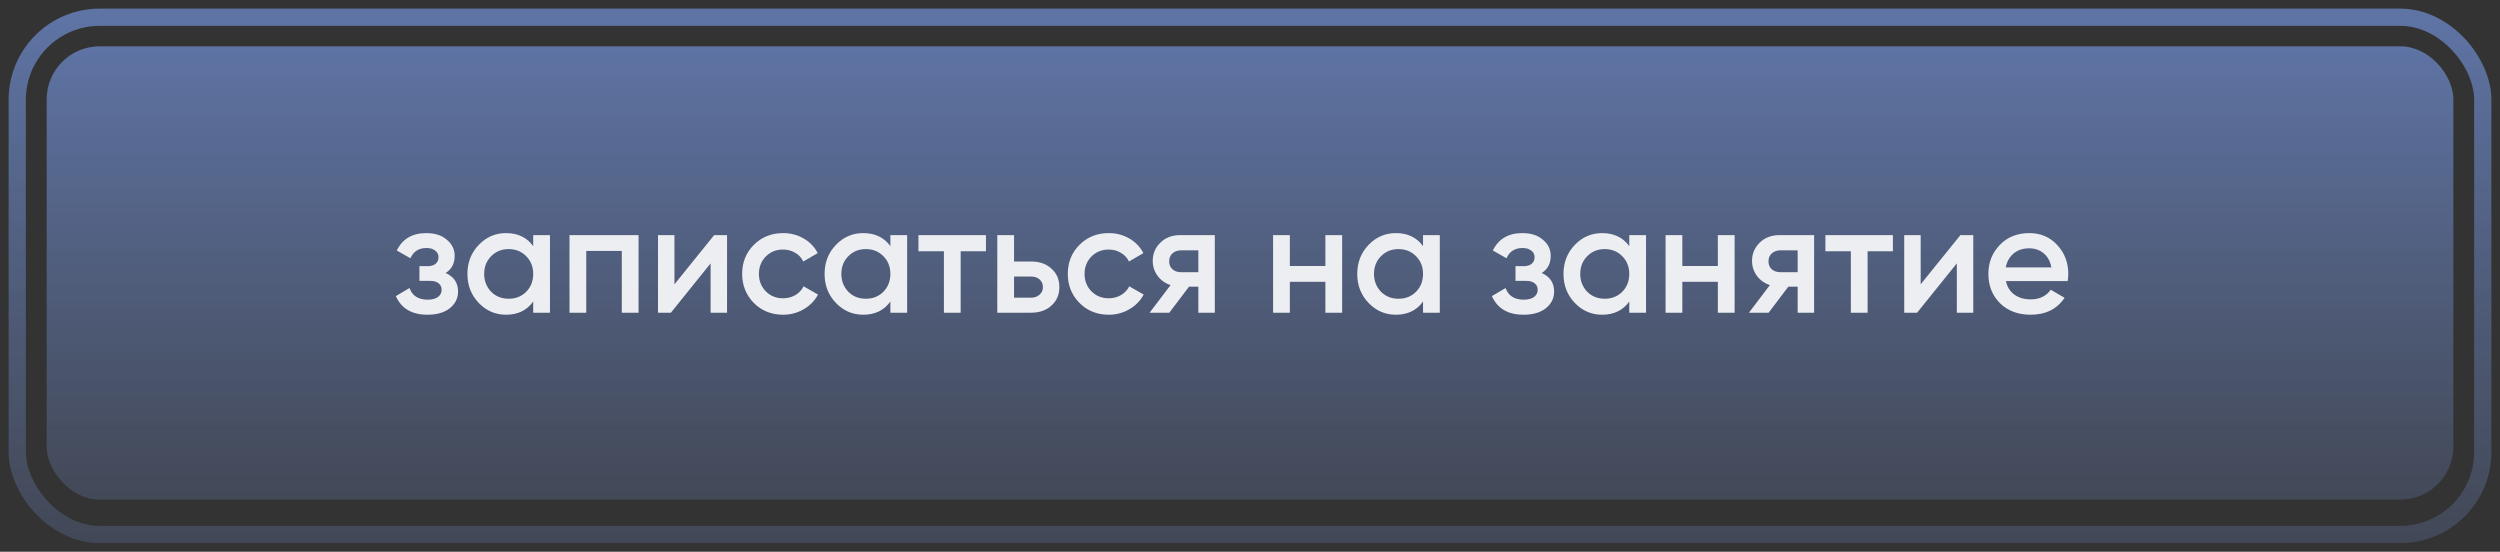
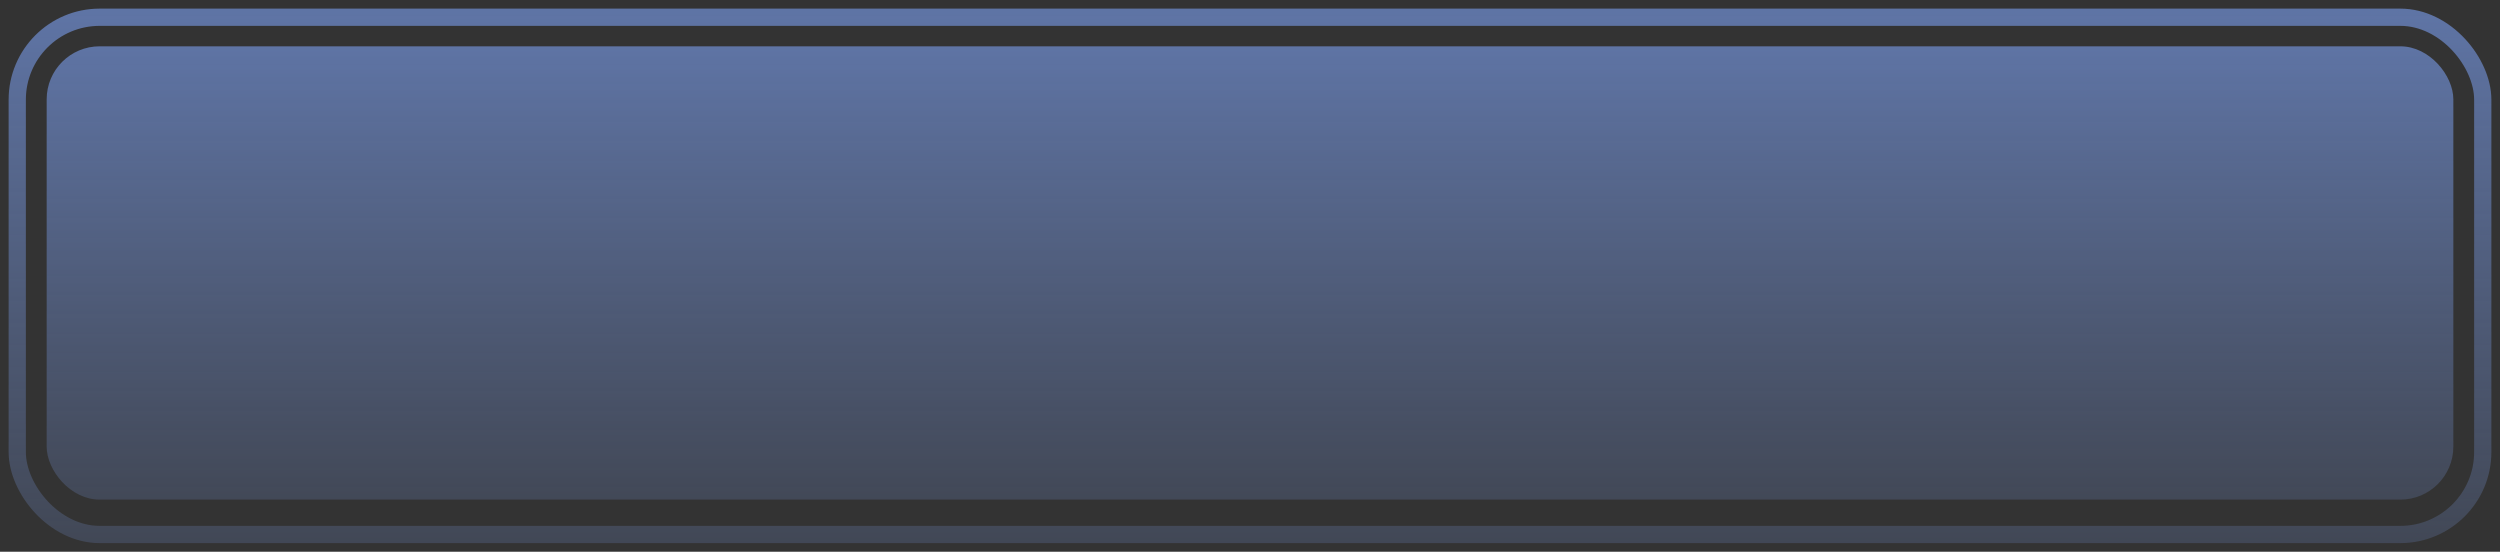
<svg xmlns="http://www.w3.org/2000/svg" width="145" height="32" viewBox="0 0 145 32" fill="none">
  <rect x="0" y="0" width="145" height="32" fill="#333333" stroke="none" />
  <rect x="2.707" y="2.686" width="139.587" height="26.292" rx="3.074" fill="url(#paint0_linear_101_3441)" />
  <rect x="1" y="1" width="143" height="30" rx="4.782" stroke="url(#paint1_linear_101_3441)" />
-   <path d="M25.848 15.833C26.328 16.049 26.568 16.406 26.568 16.904C26.568 17.294 26.409 17.618 26.091 17.876C25.773 18.128 25.341 18.254 24.795 18.254C23.889 18.254 23.277 17.894 22.959 17.174L23.751 16.706C23.913 17.156 24.264 17.381 24.804 17.381C25.056 17.381 25.254 17.33 25.398 17.228C25.542 17.12 25.614 16.979 25.614 16.805C25.614 16.649 25.557 16.526 25.443 16.436C25.329 16.34 25.17 16.292 24.966 16.292H24.327V15.437H24.804C25.002 15.437 25.155 15.392 25.263 15.302C25.377 15.206 25.434 15.077 25.434 14.915C25.434 14.759 25.371 14.633 25.245 14.537C25.119 14.435 24.951 14.384 24.741 14.384C24.291 14.384 23.979 14.582 23.805 14.978L23.013 14.528C23.343 13.856 23.913 13.52 24.723 13.52C25.227 13.52 25.626 13.649 25.92 13.907C26.22 14.159 26.37 14.468 26.37 14.834C26.37 15.284 26.196 15.617 25.848 15.833ZM30.926 14.276V13.637H31.898V18.137H30.926V17.489C30.56 17.999 30.035 18.254 29.351 18.254C28.733 18.254 28.205 18.026 27.767 17.57C27.329 17.114 27.11 16.553 27.11 15.887C27.11 15.221 27.329 14.66 27.767 14.204C28.205 13.748 28.733 13.52 29.351 13.52C30.035 13.52 30.56 13.772 30.926 14.276ZM28.487 16.922C28.757 17.192 29.096 17.327 29.504 17.327C29.912 17.327 30.251 17.192 30.521 16.922C30.791 16.646 30.926 16.301 30.926 15.887C30.926 15.473 30.791 15.131 30.521 14.861C30.251 14.585 29.912 14.447 29.504 14.447C29.096 14.447 28.757 14.585 28.487 14.861C28.217 15.131 28.082 15.473 28.082 15.887C28.082 16.295 28.217 16.64 28.487 16.922ZM33.031 13.637H37.036V18.137H36.064V14.555H34.003V18.137H33.031V13.637ZM39.118 16.49L41.422 13.637H42.169V18.137H41.215V15.275L38.911 18.137H38.164V13.637H39.118V16.49ZM45.421 18.254C44.743 18.254 44.176 18.026 43.72 17.57C43.27 17.108 43.045 16.547 43.045 15.887C43.045 15.215 43.27 14.654 43.72 14.204C44.176 13.748 44.743 13.52 45.421 13.52C45.859 13.52 46.258 13.625 46.618 13.835C46.978 14.045 47.248 14.327 47.428 14.681L46.591 15.167C46.489 14.951 46.333 14.783 46.123 14.663C45.919 14.537 45.682 14.474 45.412 14.474C45.016 14.474 44.683 14.609 44.413 14.879C44.149 15.155 44.017 15.491 44.017 15.887C44.017 16.283 44.149 16.619 44.413 16.895C44.683 17.165 45.016 17.3 45.412 17.3C45.676 17.3 45.913 17.24 46.123 17.12C46.339 16.994 46.501 16.823 46.609 16.607L47.446 17.084C47.254 17.444 46.975 17.729 46.609 17.939C46.249 18.149 45.853 18.254 45.421 18.254ZM51.642 14.276V13.637H52.614V18.137H51.642V17.489C51.276 17.999 50.751 18.254 50.067 18.254C49.449 18.254 48.921 18.026 48.483 17.57C48.045 17.114 47.826 16.553 47.826 15.887C47.826 15.221 48.045 14.66 48.483 14.204C48.921 13.748 49.449 13.52 50.067 13.52C50.751 13.52 51.276 13.772 51.642 14.276ZM49.203 16.922C49.473 17.192 49.812 17.327 50.22 17.327C50.628 17.327 50.967 17.192 51.237 16.922C51.507 16.646 51.642 16.301 51.642 15.887C51.642 15.473 51.507 15.131 51.237 14.861C50.967 14.585 50.628 14.447 50.22 14.447C49.812 14.447 49.473 14.585 49.203 14.861C48.933 15.131 48.798 15.473 48.798 15.887C48.798 16.295 48.933 16.64 49.203 16.922ZM53.27 13.637H57.185V14.573H55.718V18.137H54.746V14.573H53.27V13.637ZM58.815 15.167H59.805C60.291 15.167 60.684 15.305 60.984 15.581C61.29 15.851 61.443 16.208 61.443 16.652C61.443 17.09 61.29 17.447 60.984 17.723C60.684 17.999 60.291 18.137 59.805 18.137H57.843V13.637H58.815V15.167ZM58.815 17.264H59.814C60.006 17.264 60.165 17.207 60.291 17.093C60.423 16.979 60.489 16.832 60.489 16.652C60.489 16.472 60.426 16.325 60.3 16.211C60.174 16.097 60.012 16.04 59.814 16.04H58.815V17.264ZM64.309 18.254C63.63 18.254 63.063 18.026 62.608 17.57C62.157 17.108 61.932 16.547 61.932 15.887C61.932 15.215 62.157 14.654 62.608 14.204C63.063 13.748 63.63 13.52 64.309 13.52C64.747 13.52 65.145 13.625 65.505 13.835C65.866 14.045 66.136 14.327 66.316 14.681L65.479 15.167C65.377 14.951 65.221 14.783 65.01 14.663C64.807 14.537 64.57 14.474 64.299 14.474C63.904 14.474 63.571 14.609 63.3 14.879C63.036 15.155 62.904 15.491 62.904 15.887C62.904 16.283 63.036 16.619 63.3 16.895C63.571 17.165 63.904 17.3 64.299 17.3C64.564 17.3 64.8 17.24 65.01 17.12C65.227 16.994 65.389 16.823 65.497 16.607L66.334 17.084C66.142 17.444 65.863 17.729 65.497 17.939C65.137 18.149 64.741 18.254 64.309 18.254ZM68.451 13.637H70.458V18.137H69.504V16.625H68.964L67.821 18.137H66.678L67.893 16.535C67.581 16.433 67.329 16.253 67.137 15.995C66.951 15.737 66.858 15.449 66.858 15.131C66.858 14.717 67.005 14.366 67.299 14.078C67.593 13.784 67.977 13.637 68.451 13.637ZM68.505 15.788H69.504V14.519H68.505C68.301 14.519 68.133 14.579 68.001 14.699C67.875 14.813 67.812 14.966 67.812 15.158C67.812 15.35 67.875 15.503 68.001 15.617C68.133 15.731 68.301 15.788 68.505 15.788ZM76.872 15.428V13.637H77.844V18.137H76.872V16.346H74.811V18.137H73.839V13.637H74.811V15.428H76.872ZM82.536 14.276V13.637H83.508V18.137H82.536V17.489C82.17 17.999 81.645 18.254 80.961 18.254C80.343 18.254 79.815 18.026 79.377 17.57C78.939 17.114 78.72 16.553 78.72 15.887C78.72 15.221 78.939 14.66 79.377 14.204C79.815 13.748 80.343 13.52 80.961 13.52C81.645 13.52 82.17 13.772 82.536 14.276ZM80.097 16.922C80.367 17.192 80.706 17.327 81.114 17.327C81.522 17.327 81.861 17.192 82.131 16.922C82.401 16.646 82.536 16.301 82.536 15.887C82.536 15.473 82.401 15.131 82.131 14.861C81.861 14.585 81.522 14.447 81.114 14.447C80.706 14.447 80.367 14.585 80.097 14.861C79.827 15.131 79.692 15.473 79.692 15.887C79.692 16.295 79.827 16.64 80.097 16.922ZM89.42 15.833C89.9 16.049 90.14 16.406 90.14 16.904C90.14 17.294 89.981 17.618 89.663 17.876C89.345 18.128 88.913 18.254 88.367 18.254C87.461 18.254 86.849 17.894 86.531 17.174L87.323 16.706C87.485 17.156 87.836 17.381 88.376 17.381C88.628 17.381 88.826 17.33 88.97 17.228C89.114 17.12 89.186 16.979 89.186 16.805C89.186 16.649 89.129 16.526 89.015 16.436C88.901 16.34 88.742 16.292 88.538 16.292H87.899V15.437H88.376C88.574 15.437 88.727 15.392 88.835 15.302C88.949 15.206 89.006 15.077 89.006 14.915C89.006 14.759 88.943 14.633 88.817 14.537C88.691 14.435 88.523 14.384 88.313 14.384C87.863 14.384 87.551 14.582 87.377 14.978L86.585 14.528C86.915 13.856 87.485 13.52 88.295 13.52C88.799 13.52 89.198 13.649 89.492 13.907C89.792 14.159 89.942 14.468 89.942 14.834C89.942 15.284 89.768 15.617 89.42 15.833ZM94.498 14.276V13.637H95.47V18.137H94.498V17.489C94.132 17.999 93.607 18.254 92.923 18.254C92.305 18.254 91.777 18.026 91.339 17.57C90.901 17.114 90.682 16.553 90.682 15.887C90.682 15.221 90.901 14.66 91.339 14.204C91.777 13.748 92.305 13.52 92.923 13.52C93.607 13.52 94.132 13.772 94.498 14.276ZM92.059 16.922C92.329 17.192 92.668 17.327 93.076 17.327C93.484 17.327 93.823 17.192 94.093 16.922C94.363 16.646 94.498 16.301 94.498 15.887C94.498 15.473 94.363 15.131 94.093 14.861C93.823 14.585 93.484 14.447 93.076 14.447C92.668 14.447 92.329 14.585 92.059 14.861C91.789 15.131 91.654 15.473 91.654 15.887C91.654 16.295 91.789 16.64 92.059 16.922ZM99.635 15.428V13.637H100.608V18.137H99.635V16.346H97.575V18.137H96.603V13.637H97.575V15.428H99.635ZM103.211 13.637H105.218V18.137H104.264V16.625H103.724L102.581 18.137H101.438L102.653 16.535C102.341 16.433 102.089 16.253 101.897 15.995C101.711 15.737 101.618 15.449 101.618 15.131C101.618 14.717 101.765 14.366 102.059 14.078C102.353 13.784 102.737 13.637 103.211 13.637ZM103.265 15.788H104.264V14.519H103.265C103.061 14.519 102.893 14.579 102.761 14.699C102.635 14.813 102.572 14.966 102.572 15.158C102.572 15.35 102.635 15.503 102.761 15.617C102.893 15.731 103.061 15.788 103.265 15.788ZM105.873 13.637H109.788V14.573H108.321V18.137H107.349V14.573H105.873V13.637ZM111.399 16.49L113.703 13.637H114.45V18.137H113.496V15.275L111.192 18.137H110.445V13.637H111.399V16.49ZM119.925 16.301H116.343C116.415 16.637 116.577 16.898 116.829 17.084C117.087 17.27 117.405 17.363 117.783 17.363C118.293 17.363 118.68 17.177 118.944 16.805L119.745 17.273C119.307 17.927 118.65 18.254 117.774 18.254C117.048 18.254 116.457 18.032 116.001 17.588C115.551 17.138 115.326 16.571 115.326 15.887C115.326 15.221 115.548 14.66 115.992 14.204C116.43 13.748 117 13.52 117.702 13.52C118.356 13.52 118.896 13.751 119.322 14.213C119.748 14.675 119.961 15.236 119.961 15.896C119.961 16.016 119.949 16.151 119.925 16.301ZM116.334 15.509H118.98C118.914 15.155 118.764 14.882 118.53 14.69C118.302 14.498 118.023 14.402 117.693 14.402C117.333 14.402 117.033 14.501 116.793 14.699C116.553 14.897 116.4 15.167 116.334 15.509Z" fill="#EDEEF1" />
  <defs>
    <linearGradient id="paint0_linear_101_3441" x1="72.5" y1="-13.534" x2="72.5" y2="43.319" gradientUnits="userSpaceOnUse">
      <stop stop-color="#7091DB" />
      <stop offset="1" stop-color="#6E85BA" stop-opacity="0" />
    </linearGradient>
    <linearGradient id="paint1_linear_101_3441" x1="72.5" y1="-17.506" x2="72.5" y2="47.364" gradientUnits="userSpaceOnUse">
      <stop stop-color="#7091DB" />
      <stop offset="1" stop-color="#6E85BA" stop-opacity="0" />
    </linearGradient>
  </defs>
</svg>